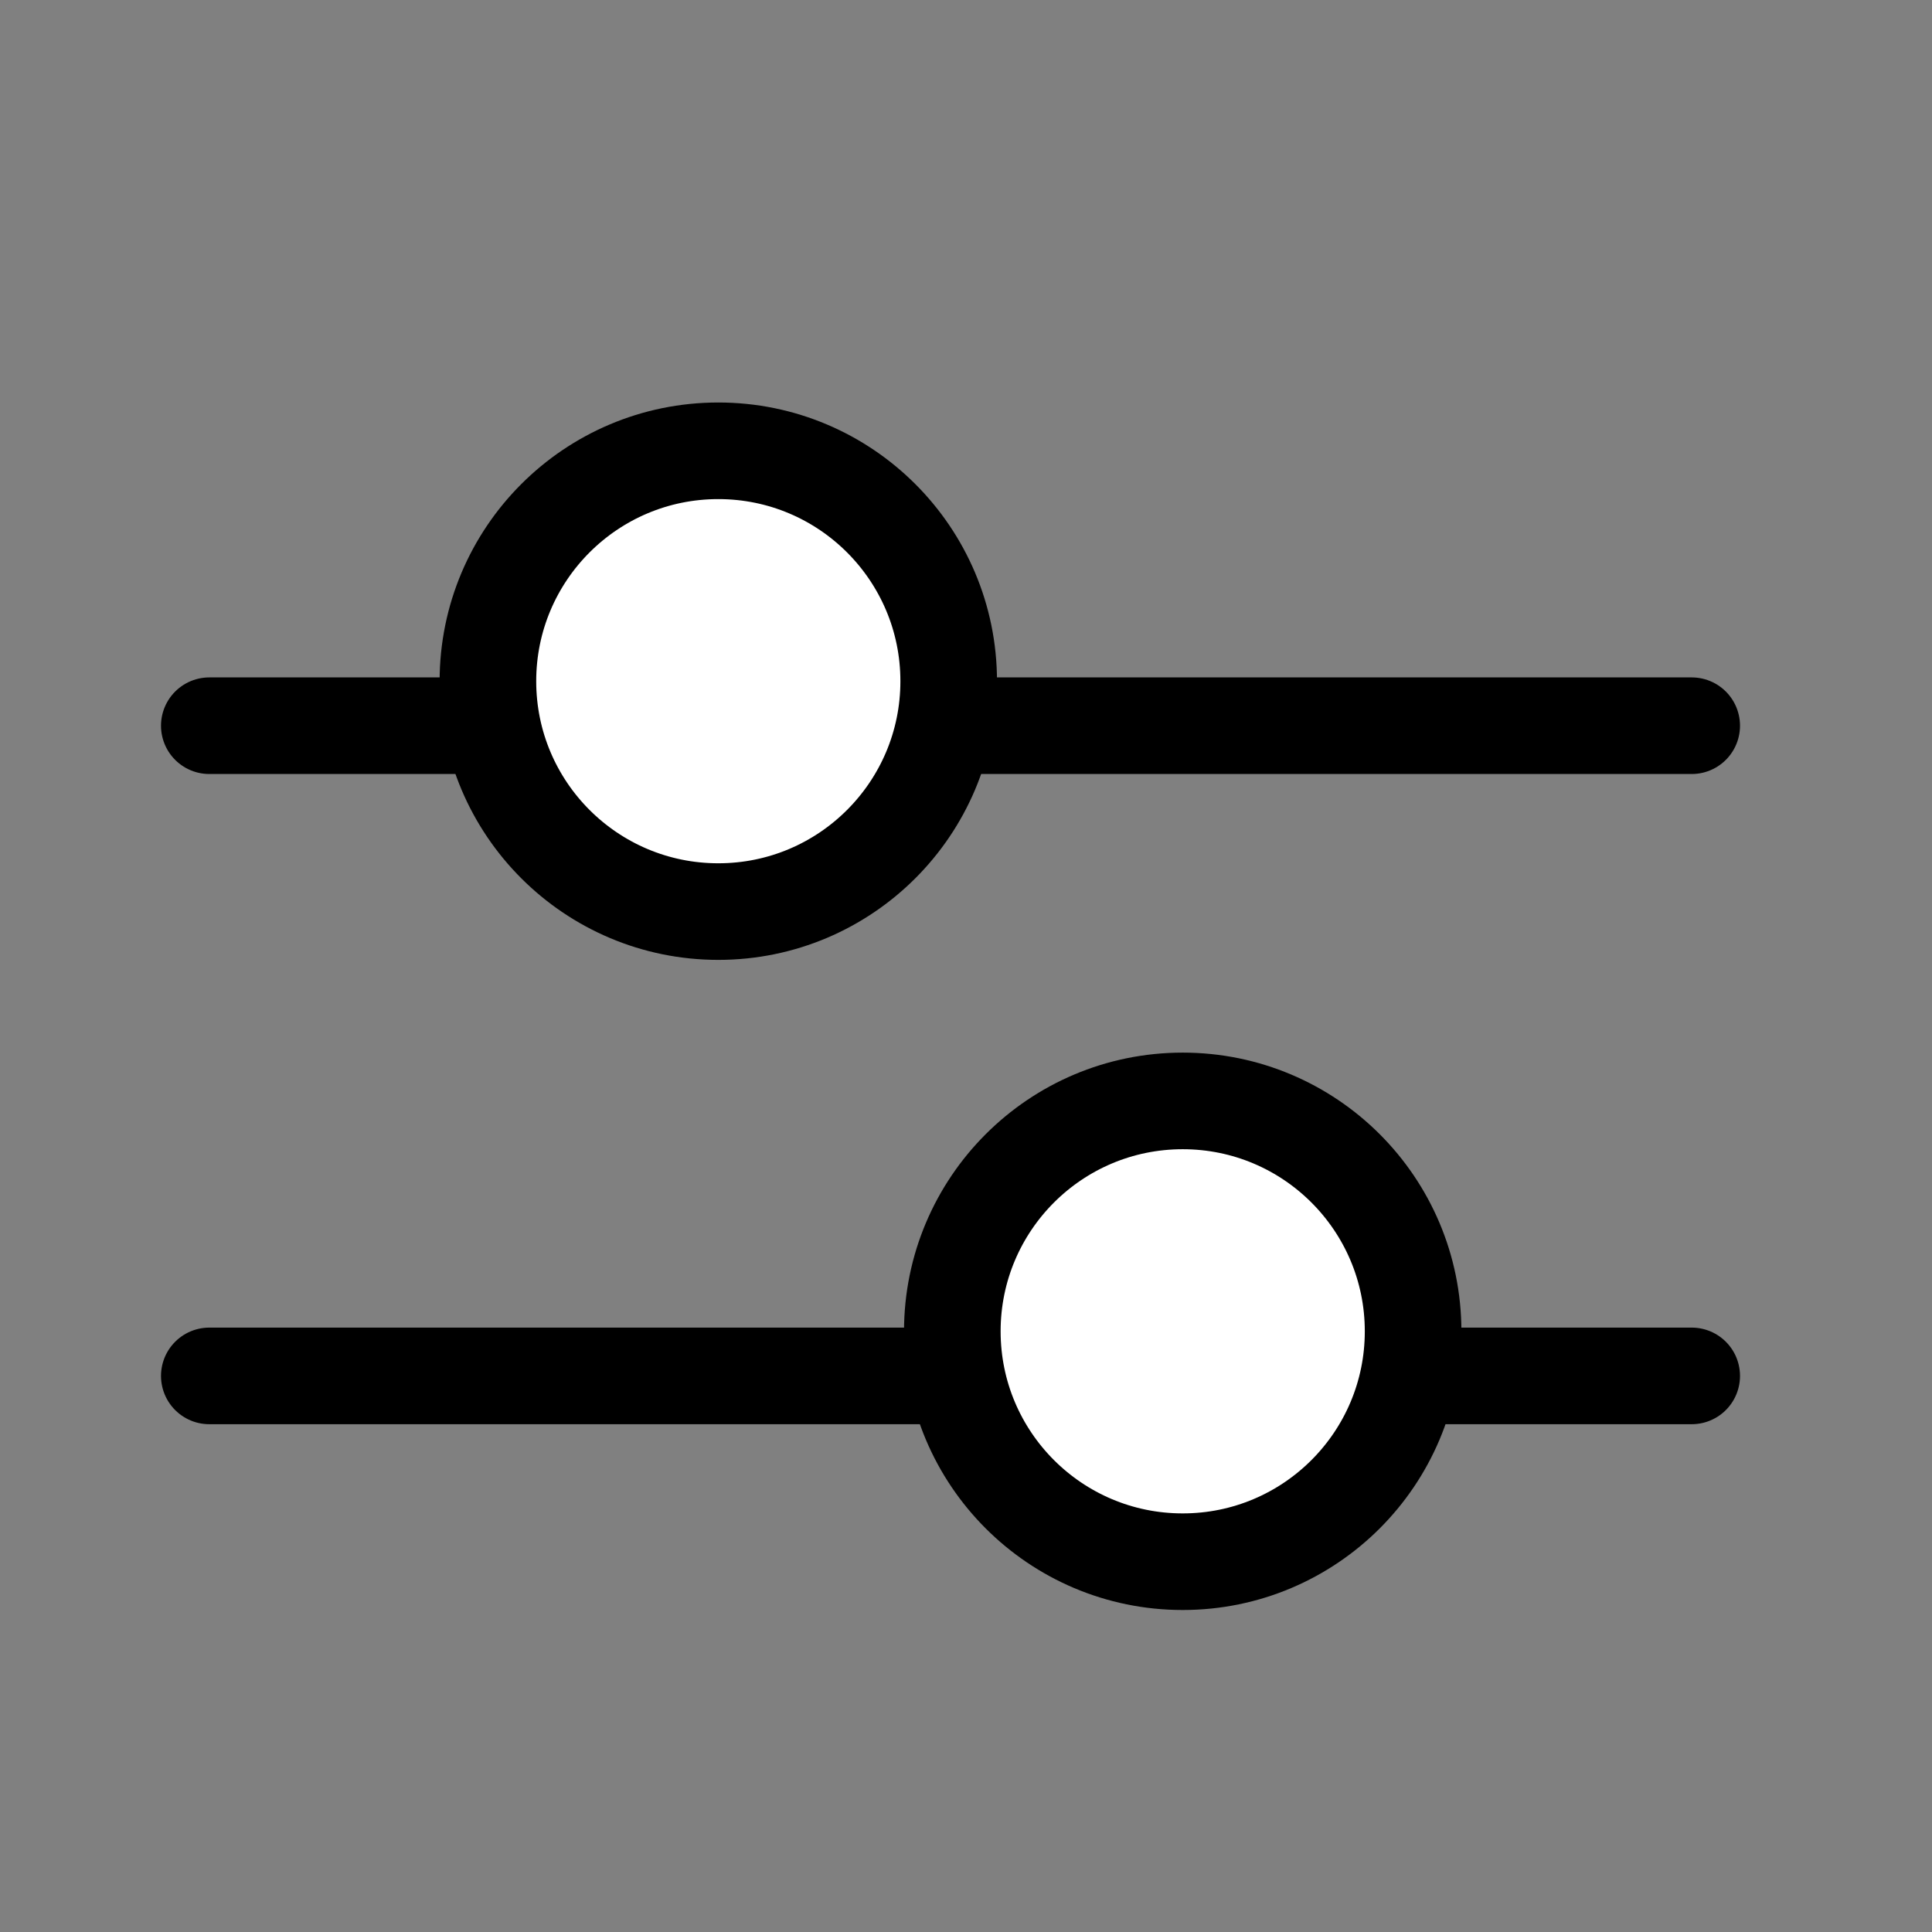
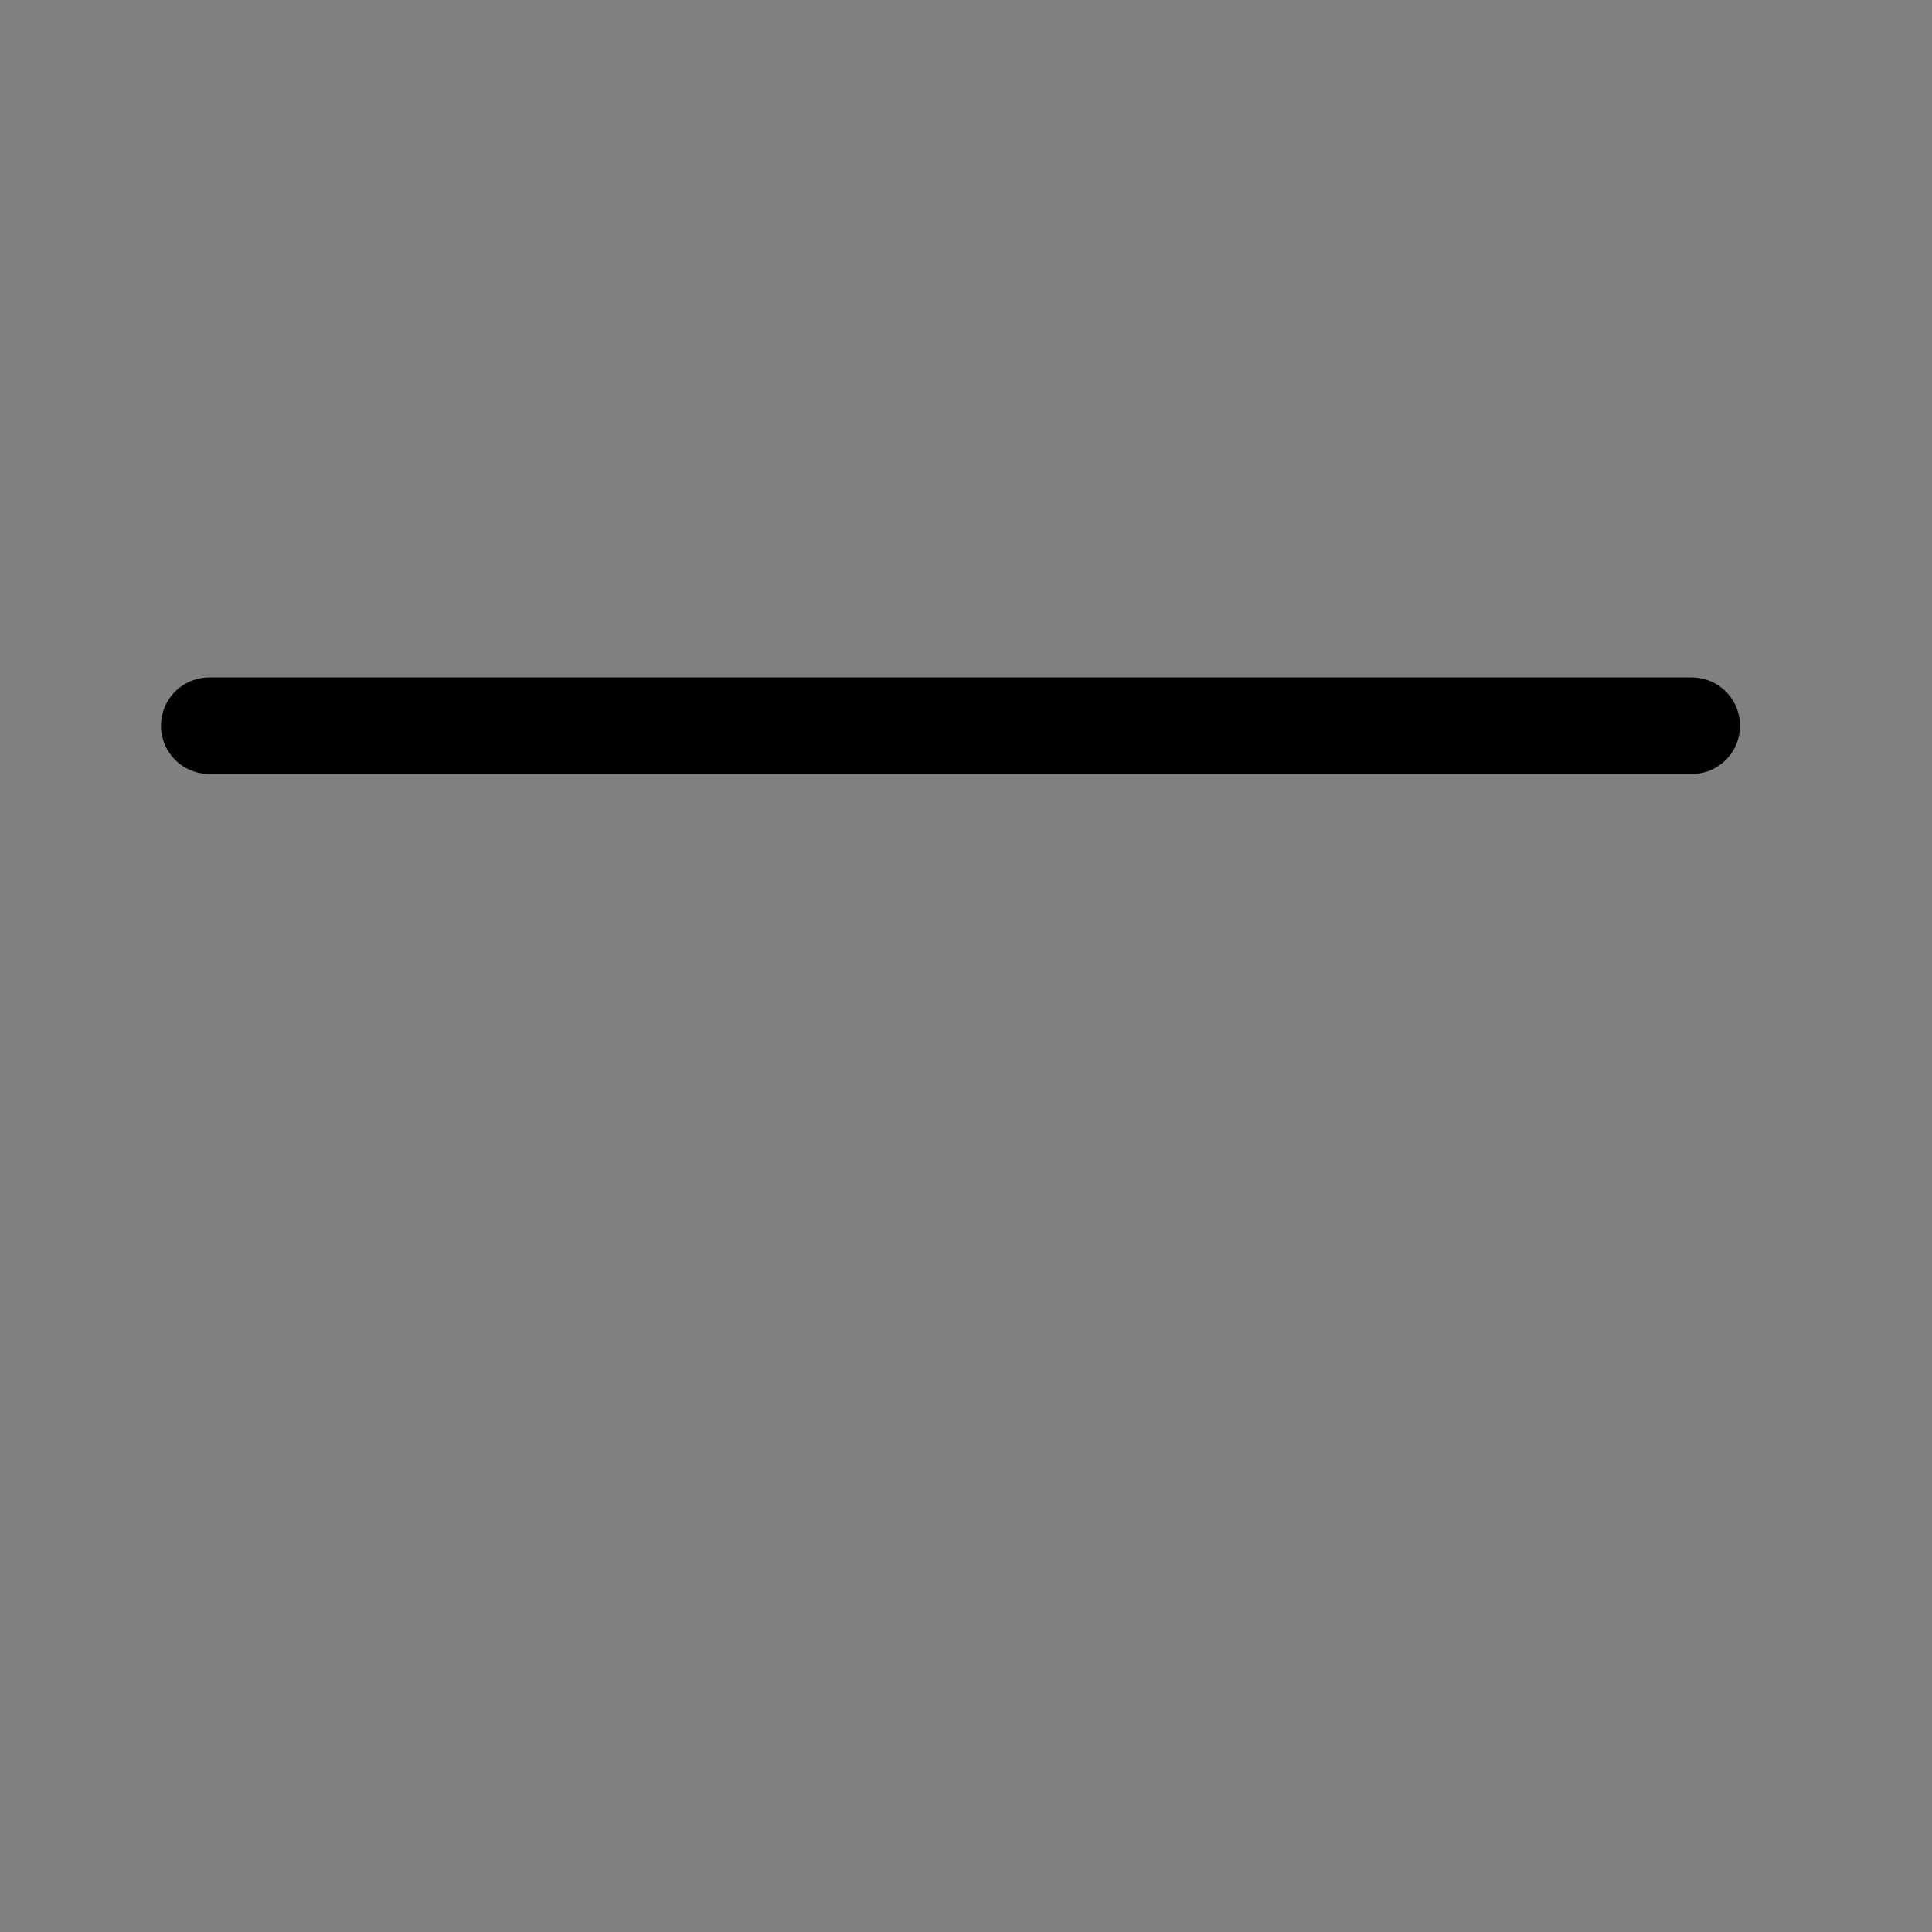
<svg xmlns="http://www.w3.org/2000/svg" width="24" height="24" viewBox="0 0 24 24" fill="none">
  <rect x="0" y="0" width="24" height="24" fill="#808080" stroke="none" />
  <line x1="2.6" y1="9.015" x2="21.015" y2="9.015" stroke="black" stroke-width="1.2" stroke-linecap="round" />
-   <line x1="2.6" y1="17.092" x2="21.015" y2="17.092" stroke="black" stroke-width="1.2" stroke-linecap="round" />
-   <circle cx="8.923" cy="8.462" r="2.862" fill="white" stroke="black" stroke-width="1.2" />
-   <circle cx="14.692" cy="16.538" r="2.862" fill="white" stroke="black" stroke-width="1.2" />
</svg>